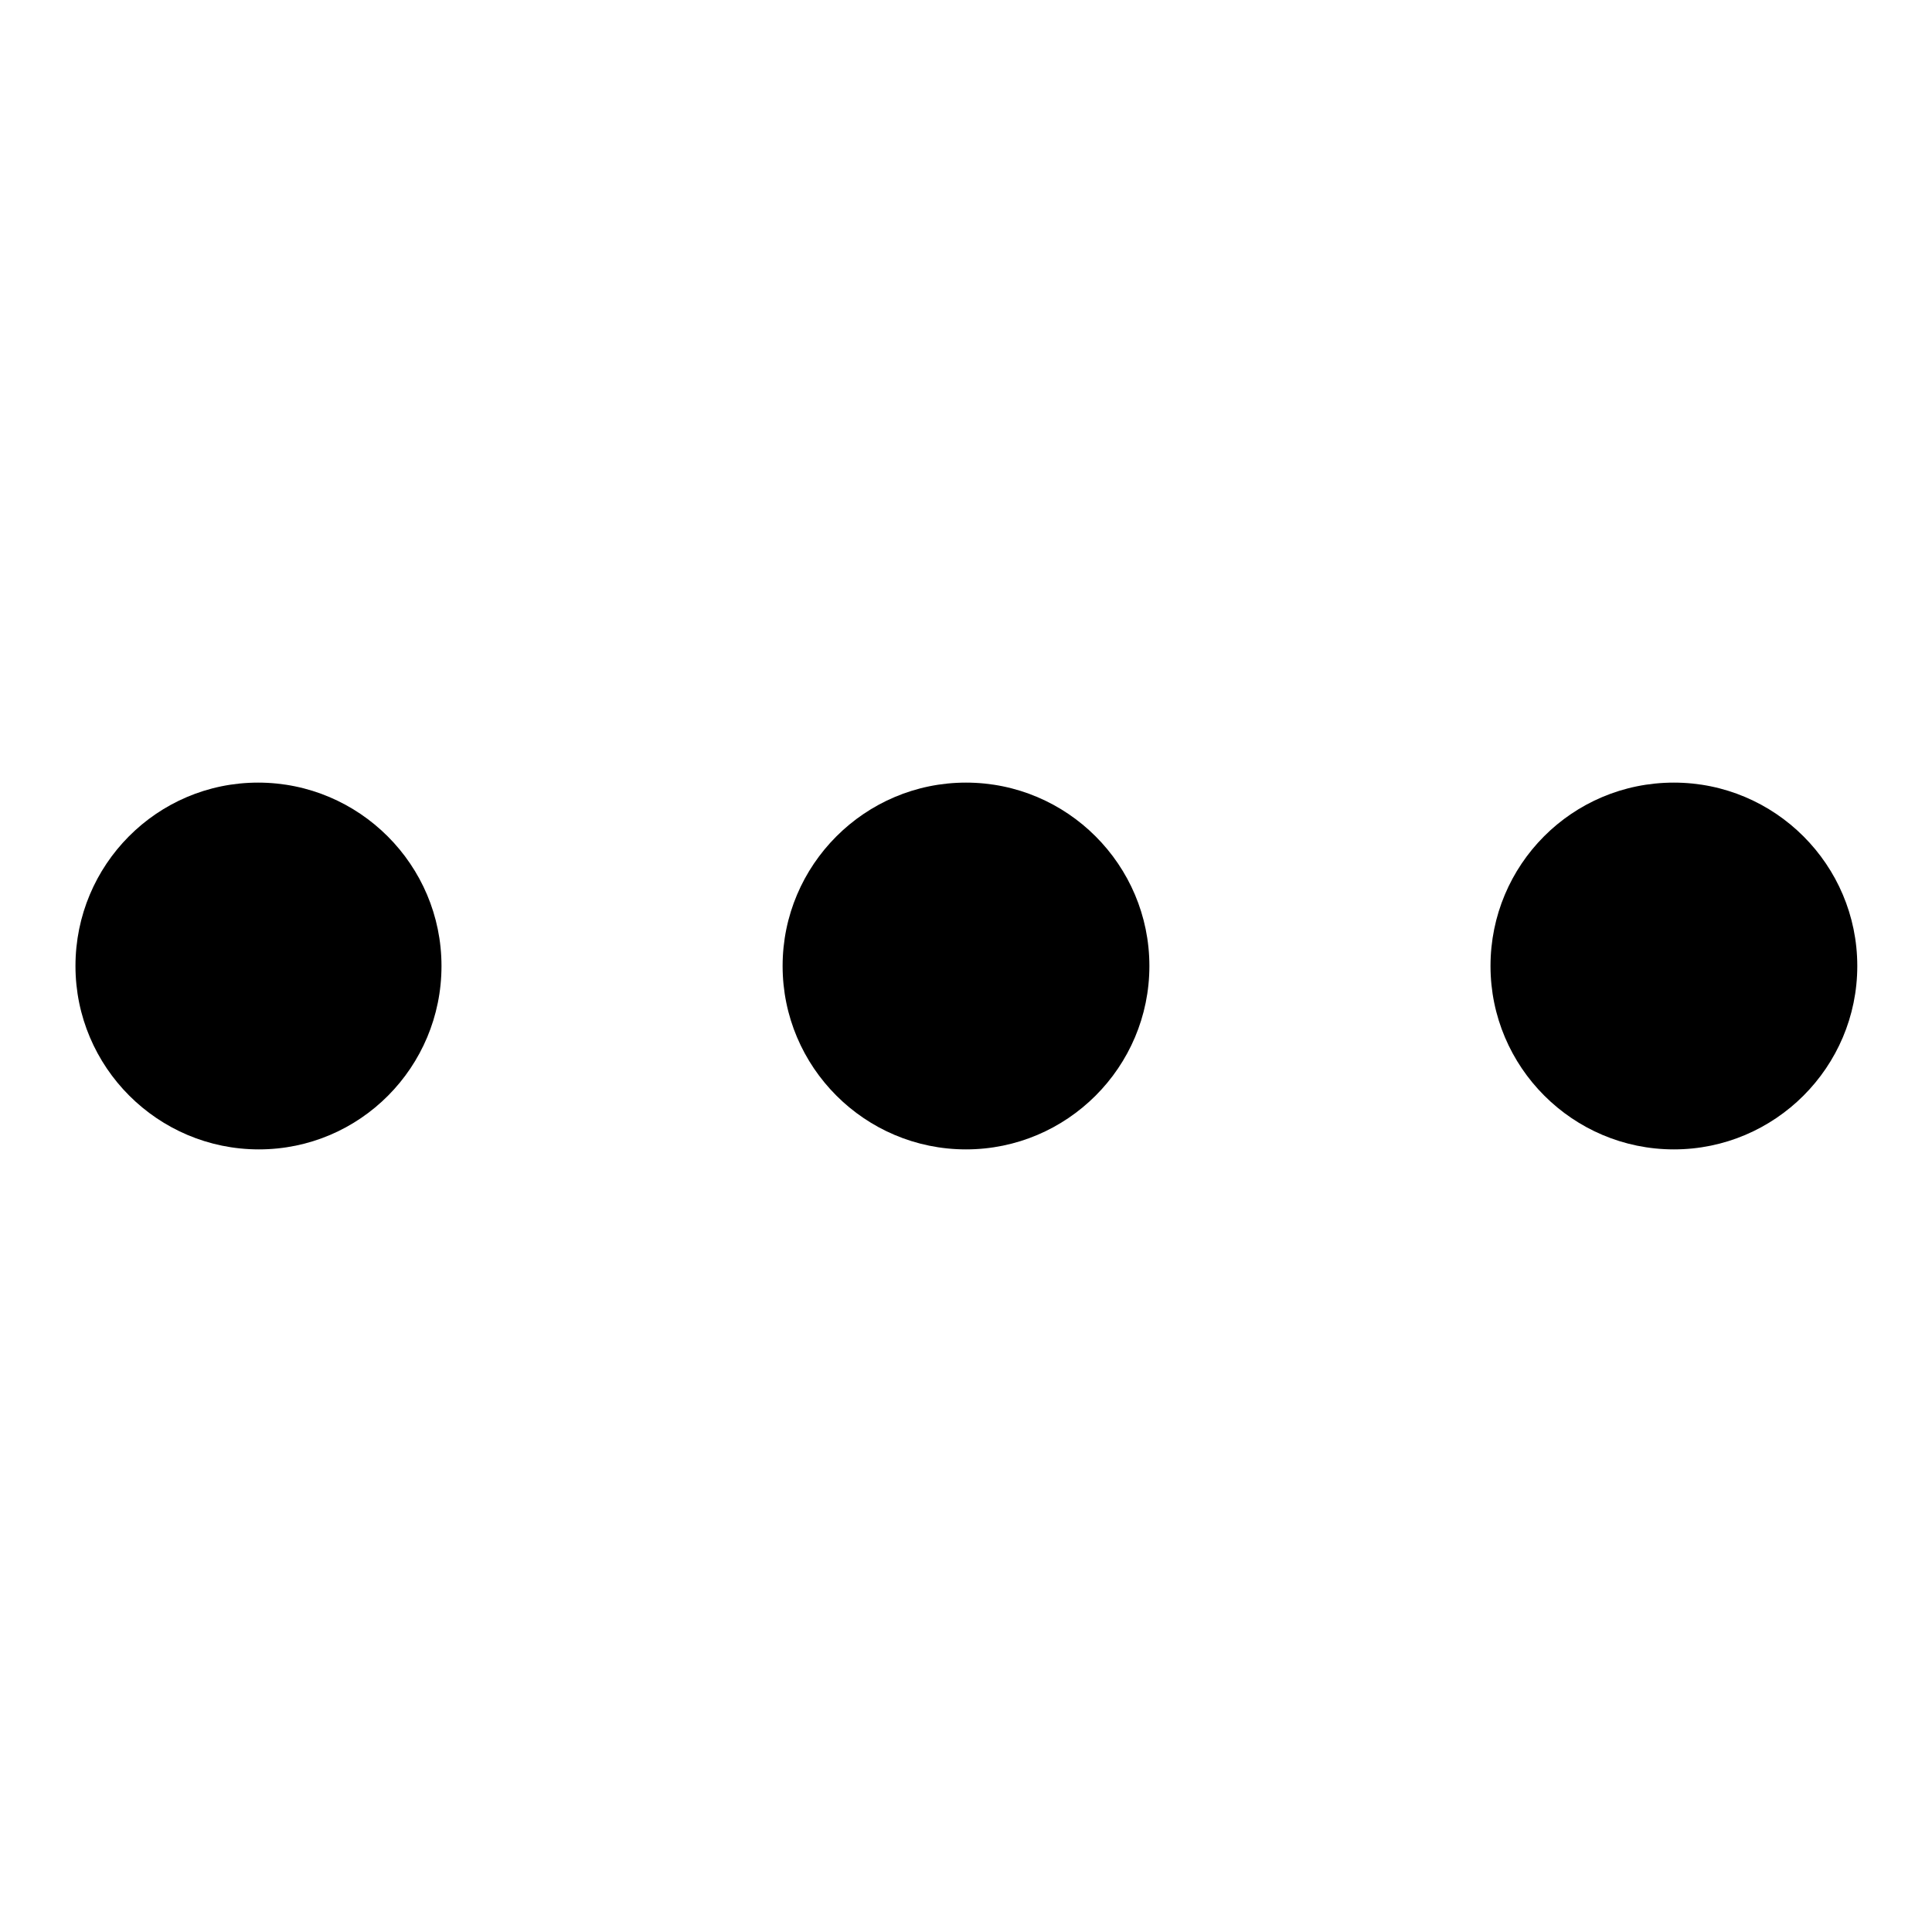
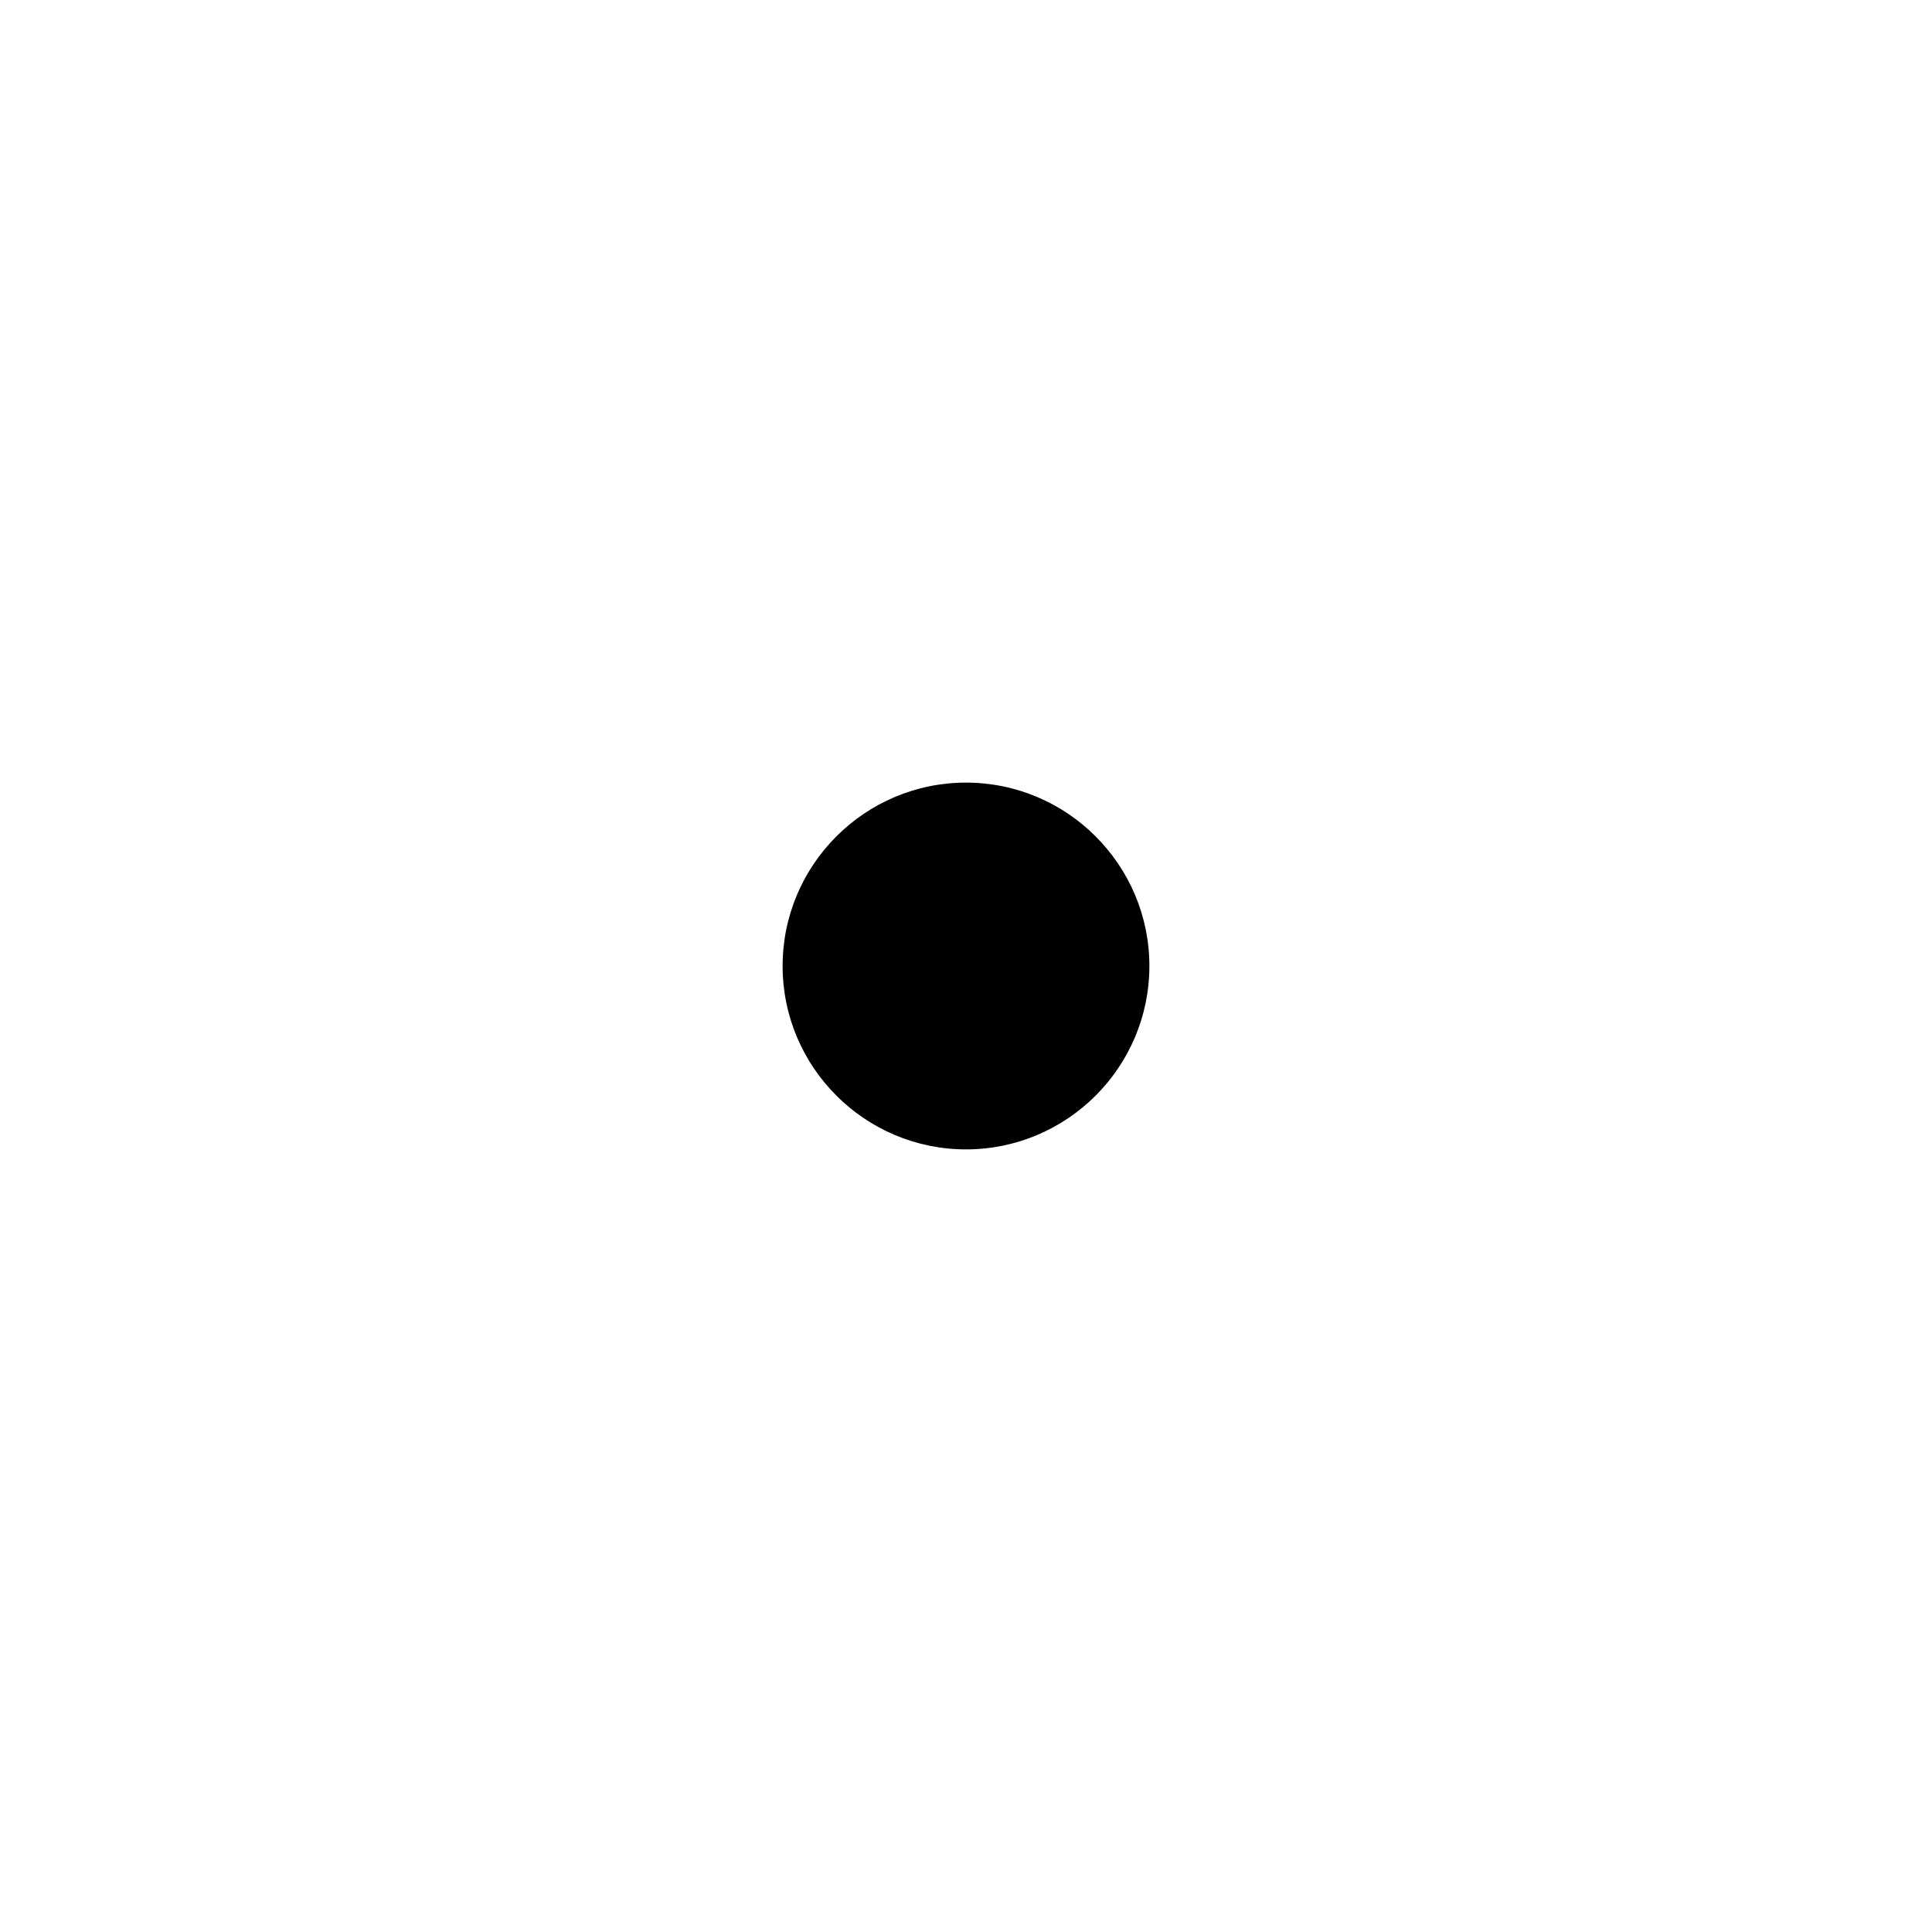
<svg xmlns="http://www.w3.org/2000/svg" version="1.1" x="0px" y="0px" viewBox="0 0 256 256" enable-background="new 0 0 256 256" xml:space="preserve">
  <g>
    <g>
-       <path fill="#000000" d="M10,128c0,13.4,10.9,24.3,24.3,24.3s24.2-10.9,24.2-24.3s-10.9-24.3-24.3-24.3S10,114.6,10,128z" />
      <path fill="#000000" d="M103.7,128c0,13.4,10.9,24.3,24.3,24.3c13.4,0,24.3-10.9,24.3-24.3s-10.9-24.3-24.3-24.3C114.6,103.7,103.7,114.6,103.7,128L103.7,128z" />
-       <path fill="#000000" d="M197.5,128c0,13.4,10.9,24.3,24.3,24.3c13.4,0,24.3-10.9,24.3-24.3c0-13.4-10.9-24.3-24.3-24.3C208.3,103.7,197.5,114.6,197.5,128z" />
    </g>
  </g>
</svg>